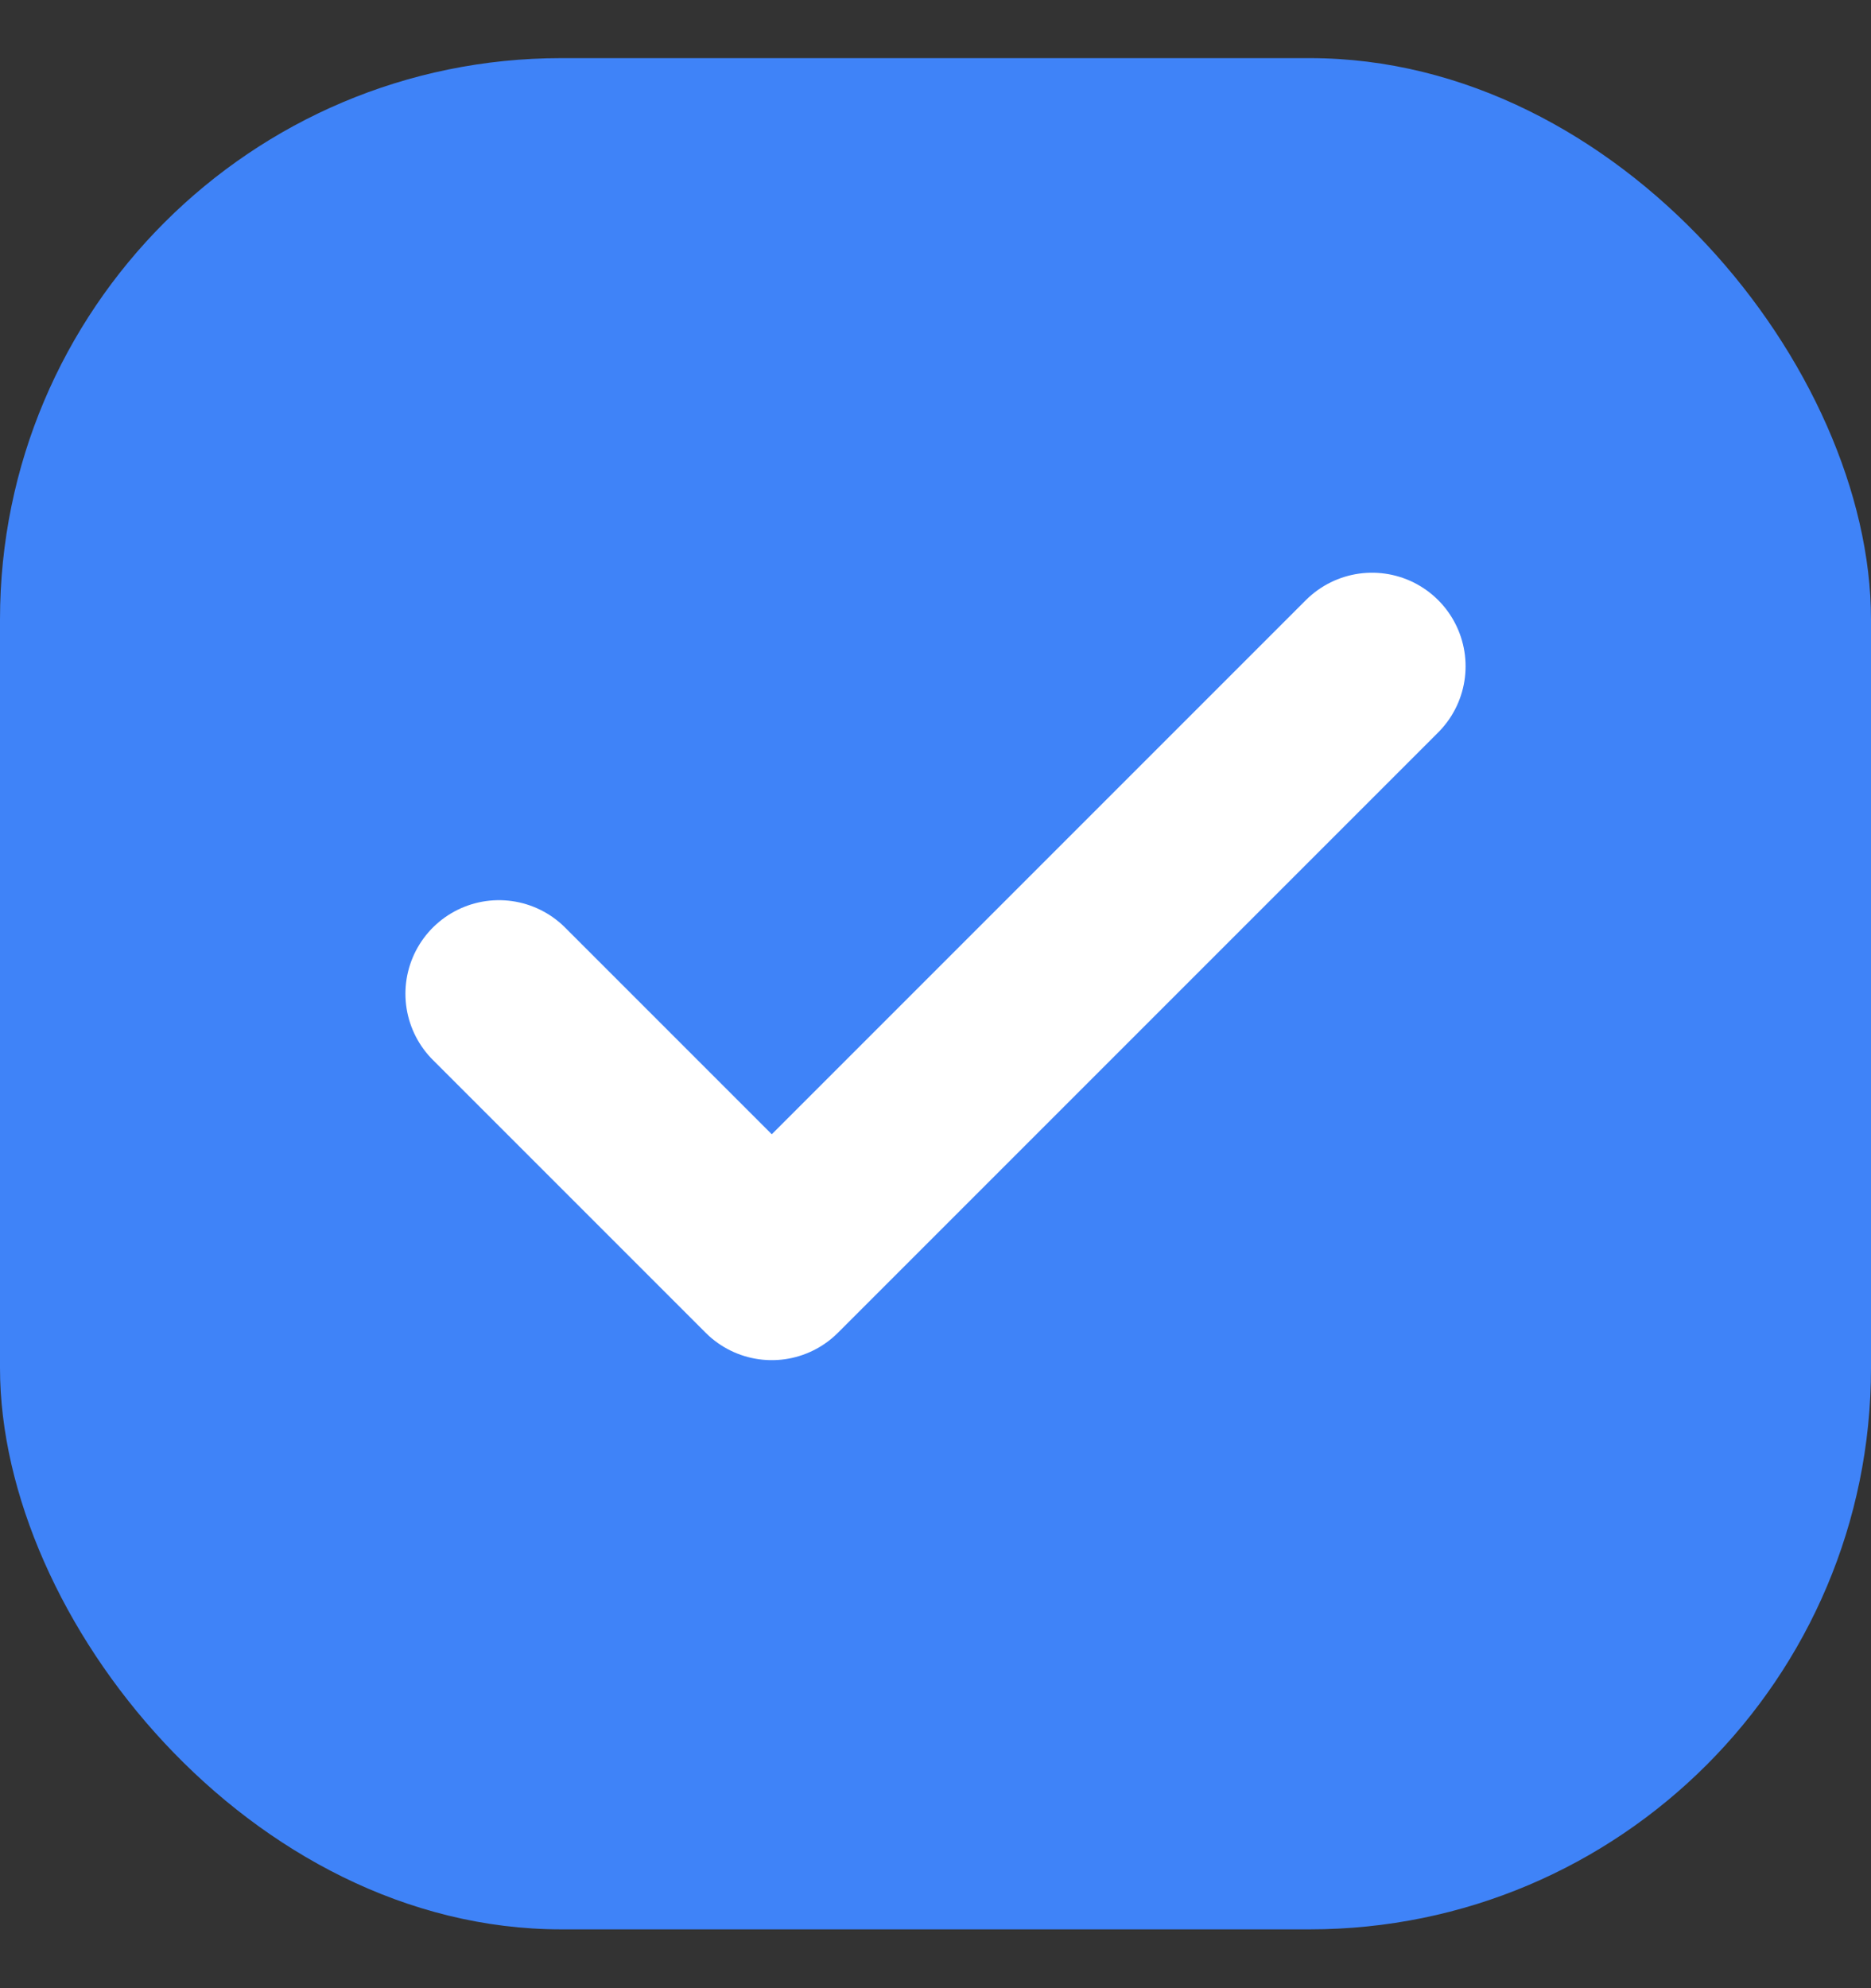
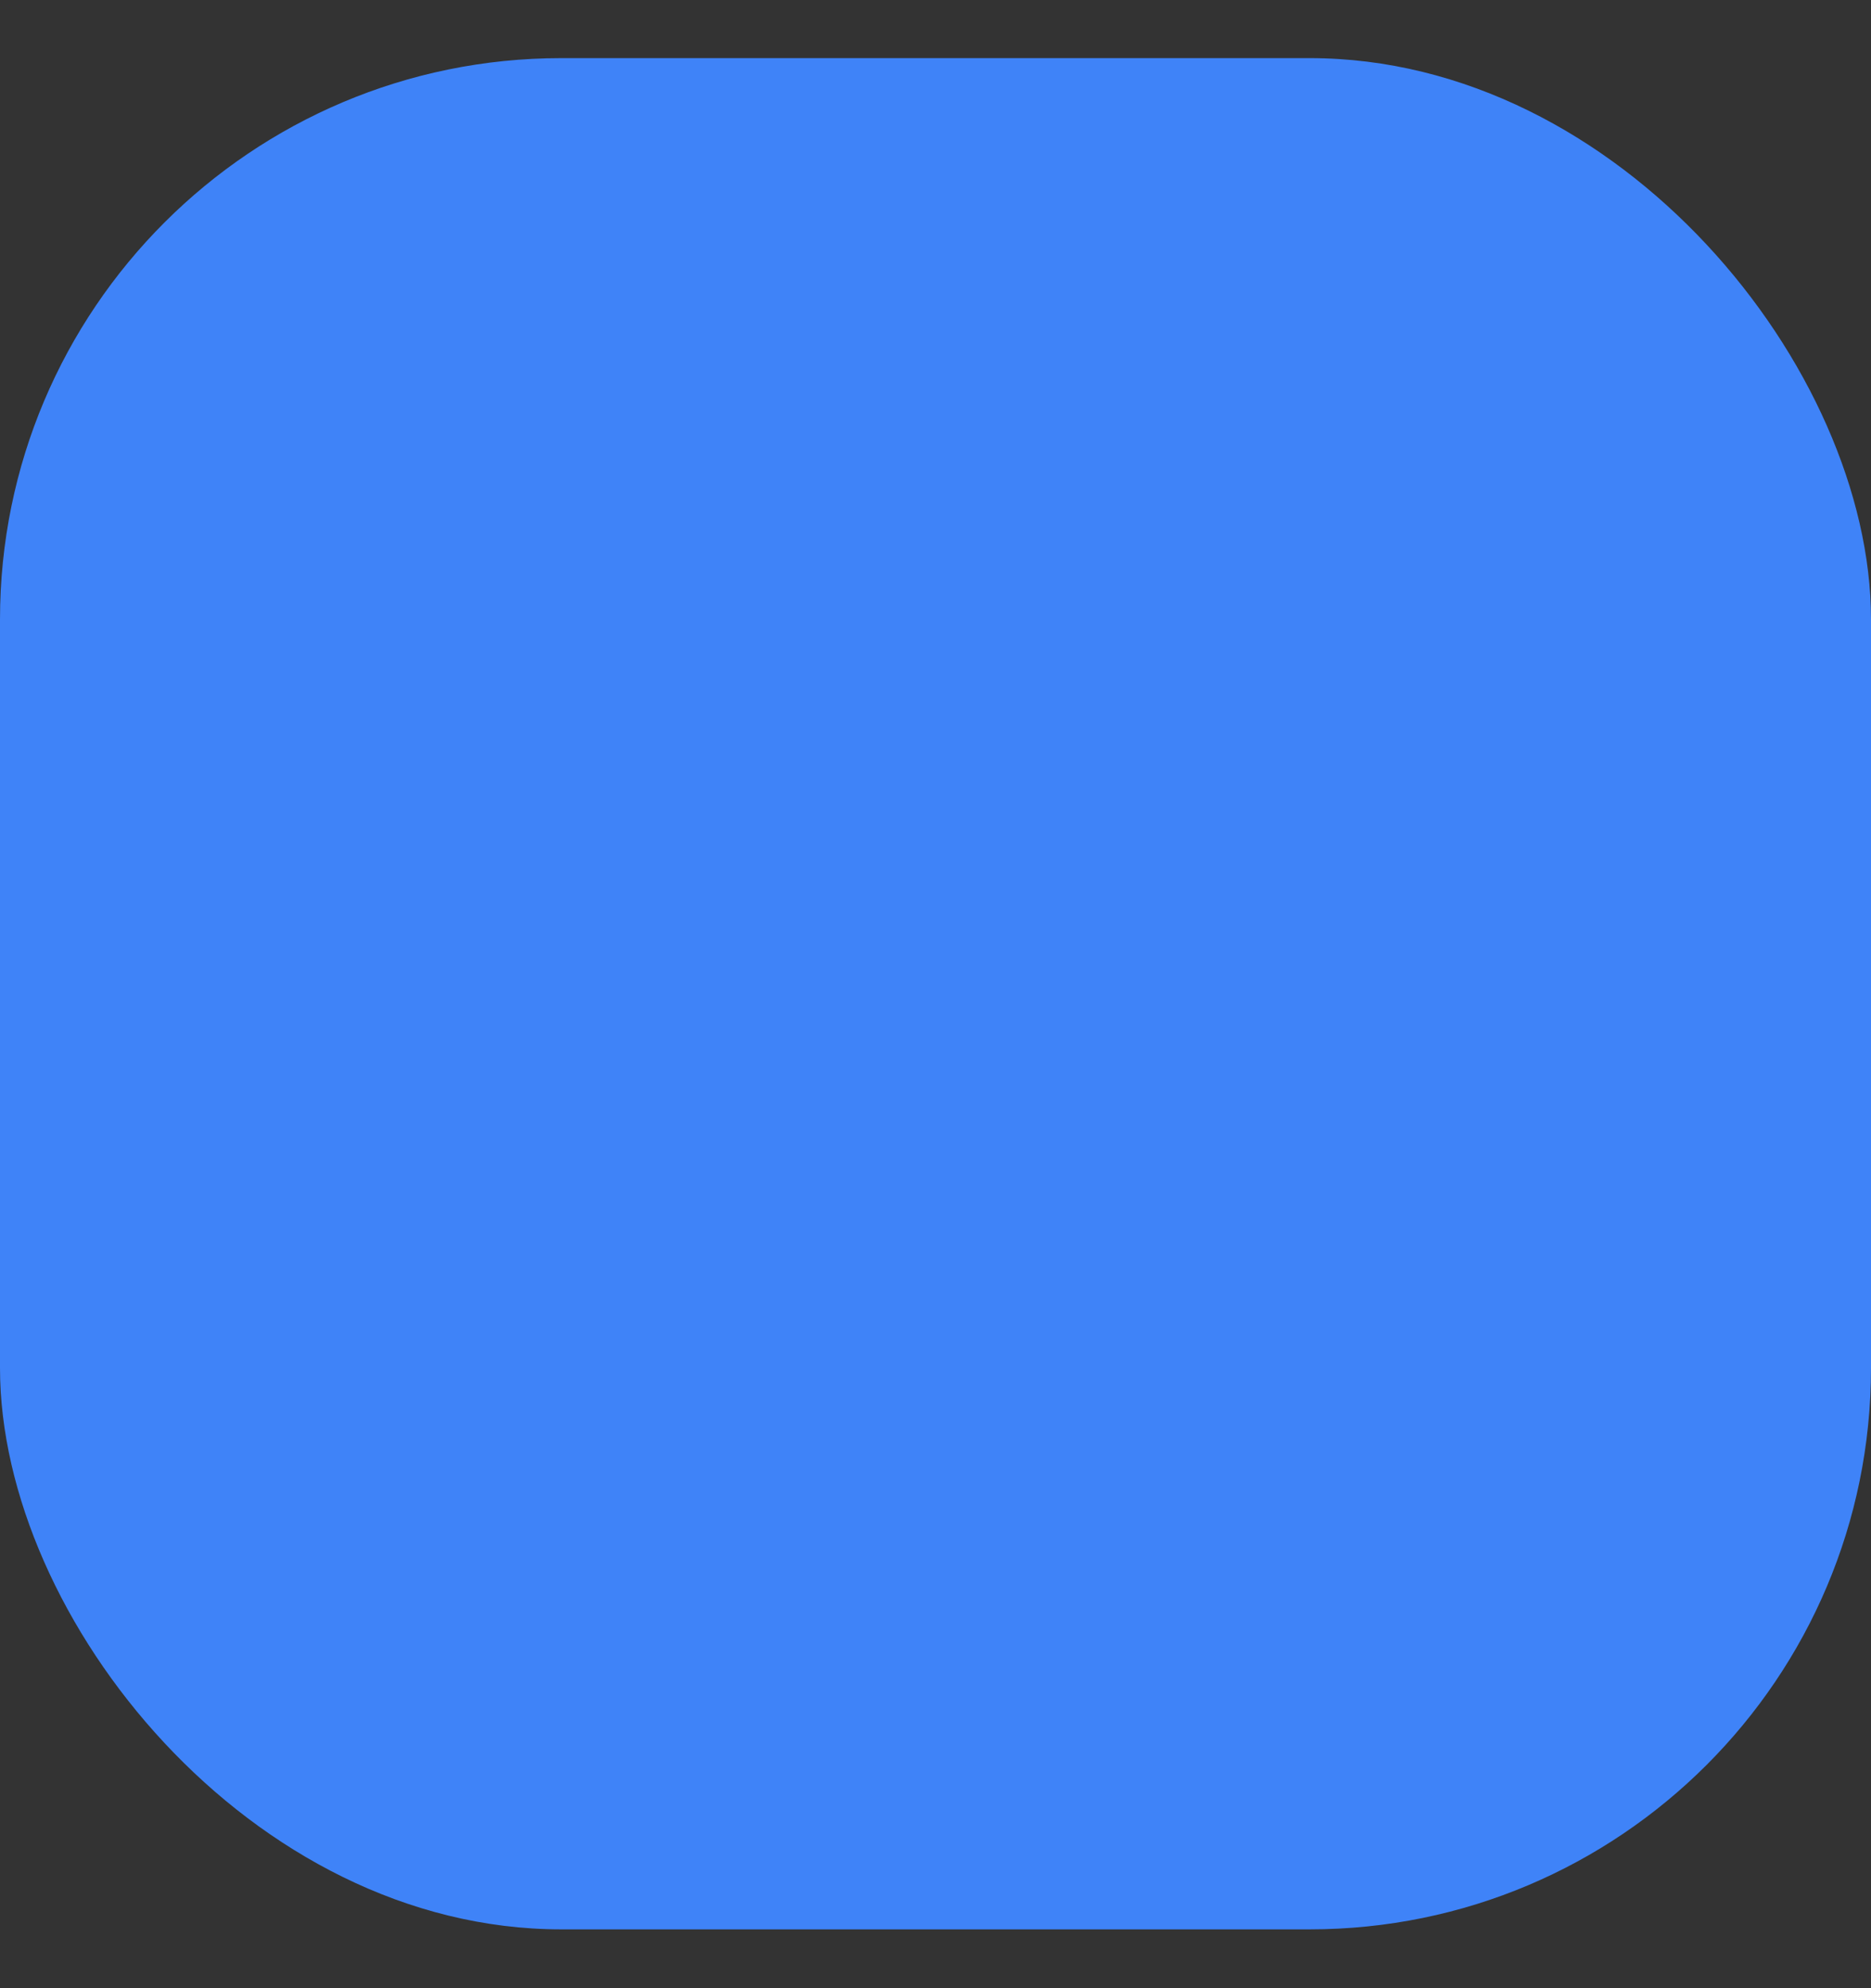
<svg xmlns="http://www.w3.org/2000/svg" width="16" height="17" viewBox="0 0 16 17" fill="none">
  <rect x="0" y="0" width="16" height="17" fill="#333333" stroke="none" />
  <rect y="0.497" width="16" height="16" rx="4.8" fill="#3F83F8" />
-   <path d="M11.733 5.697L6.6 10.83L4.267 8.497" stroke="white" stroke-width="1.6" stroke-linecap="round" stroke-linejoin="round" />
</svg>